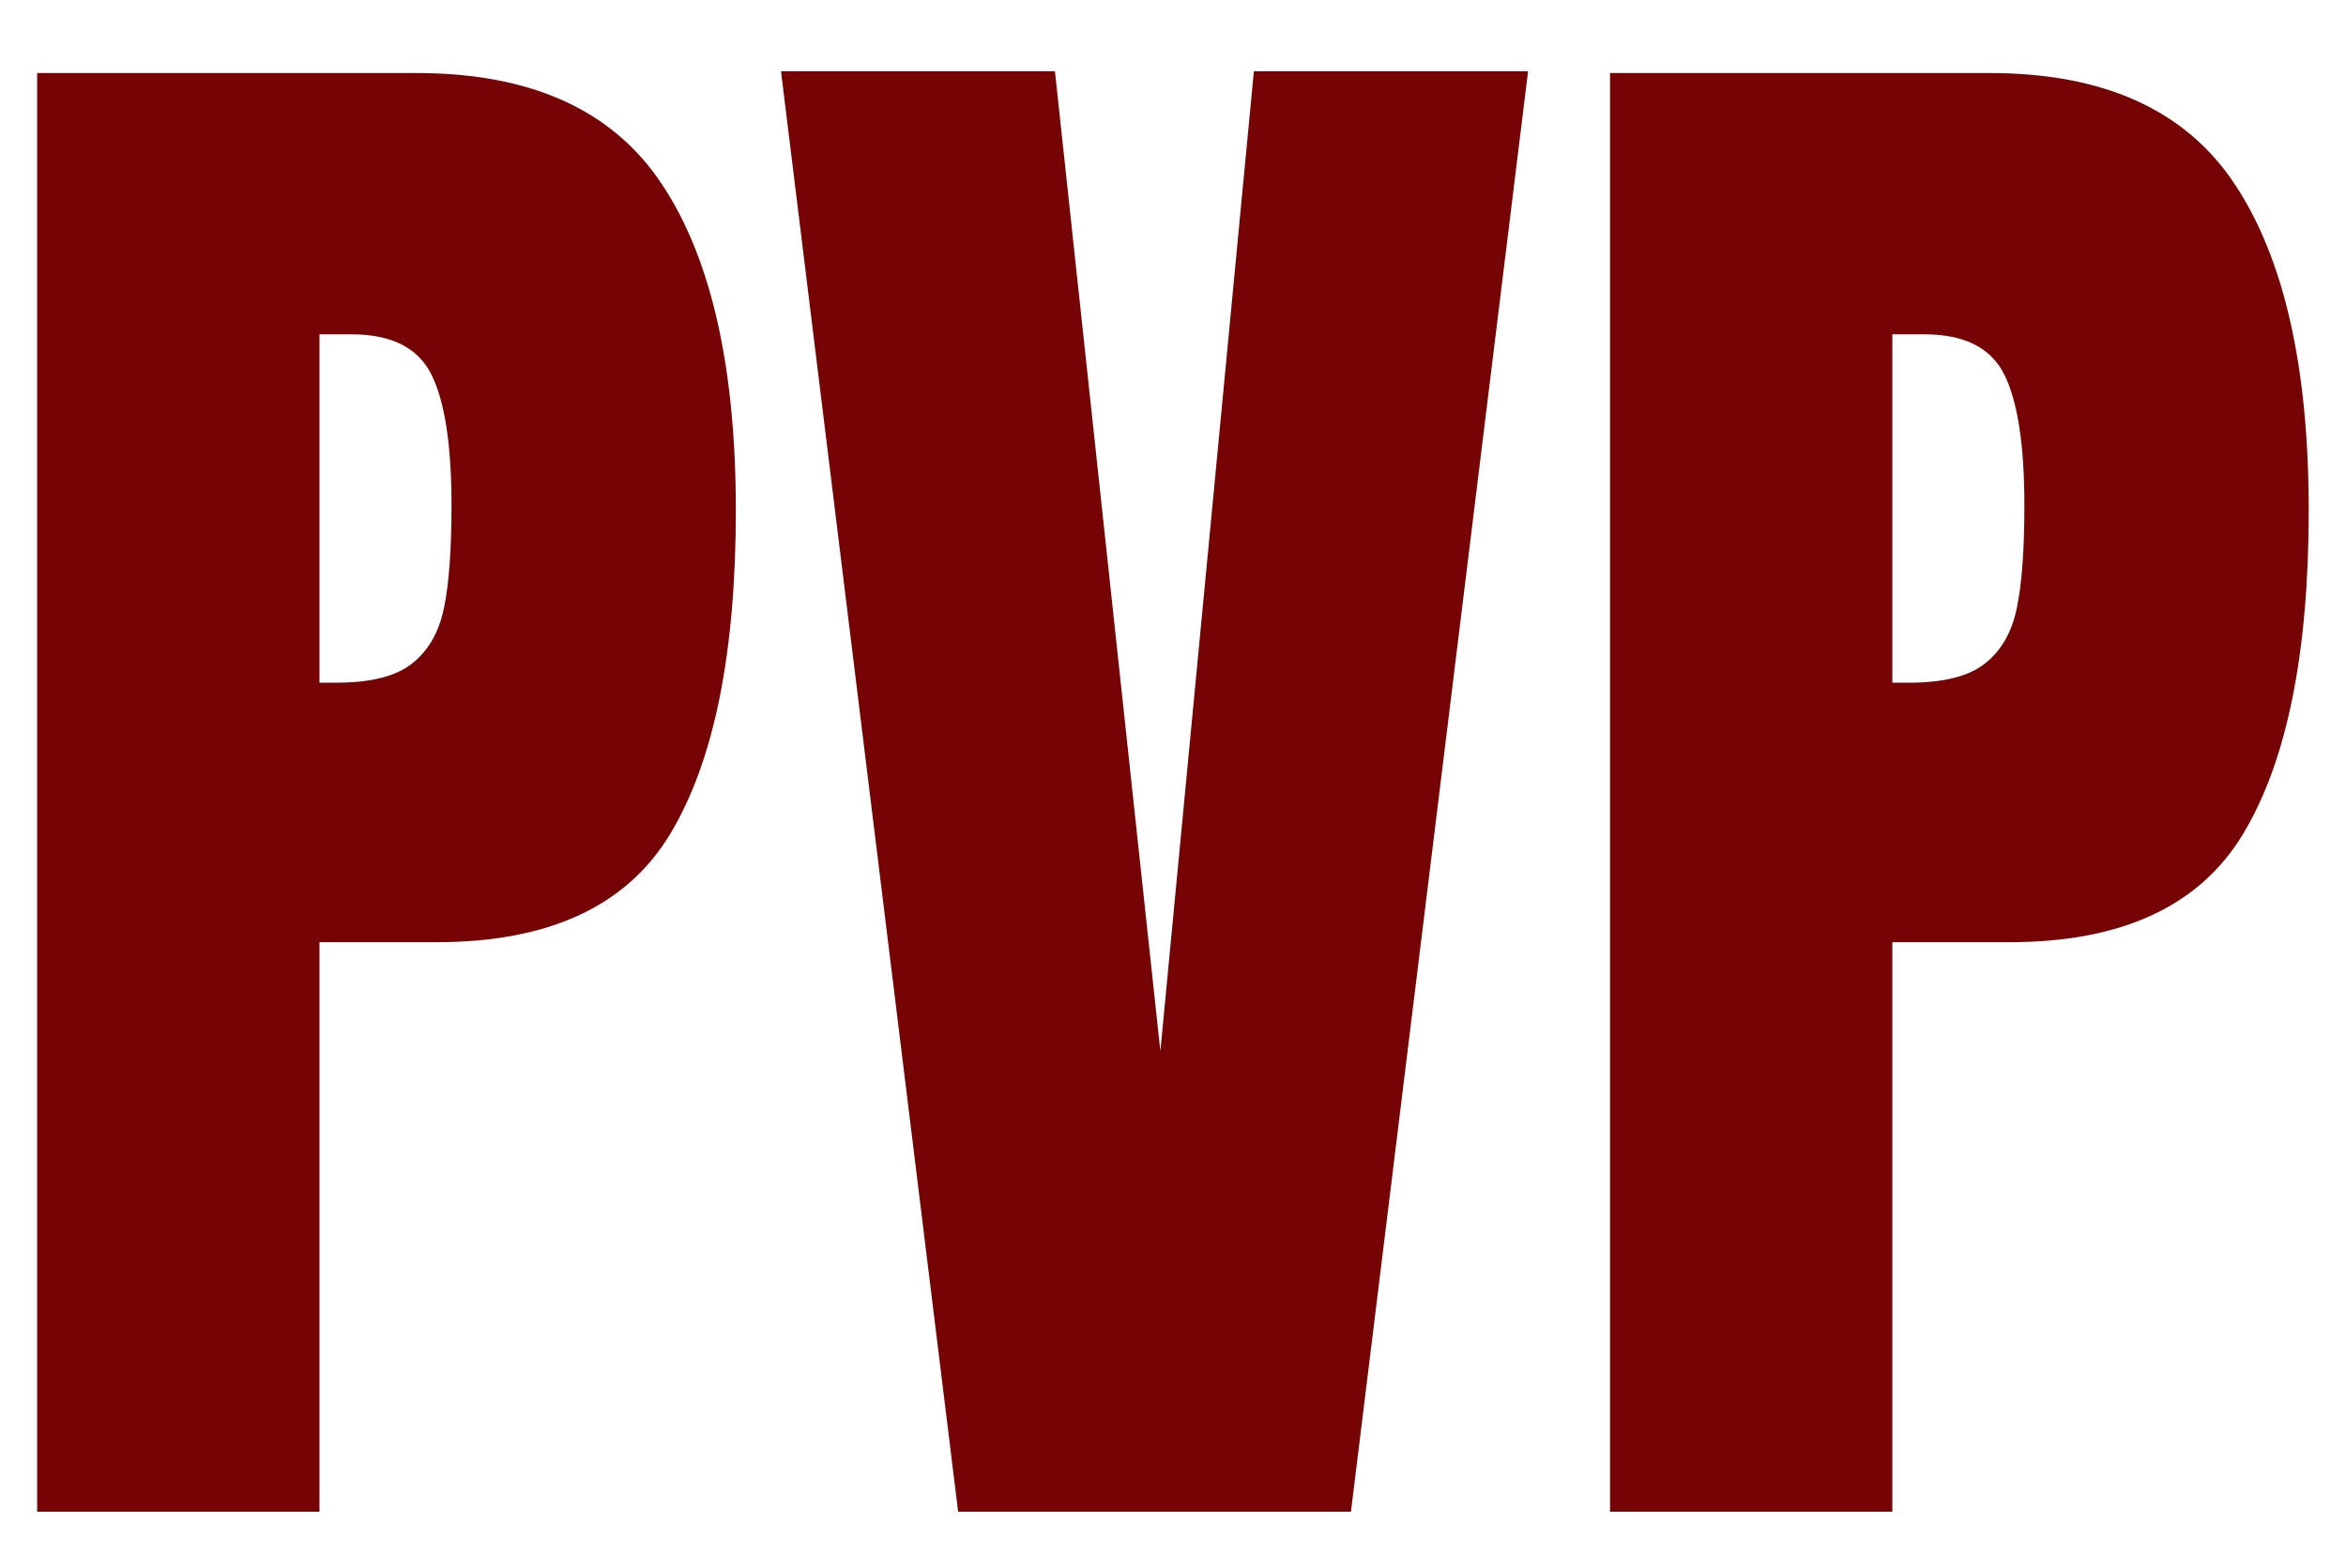
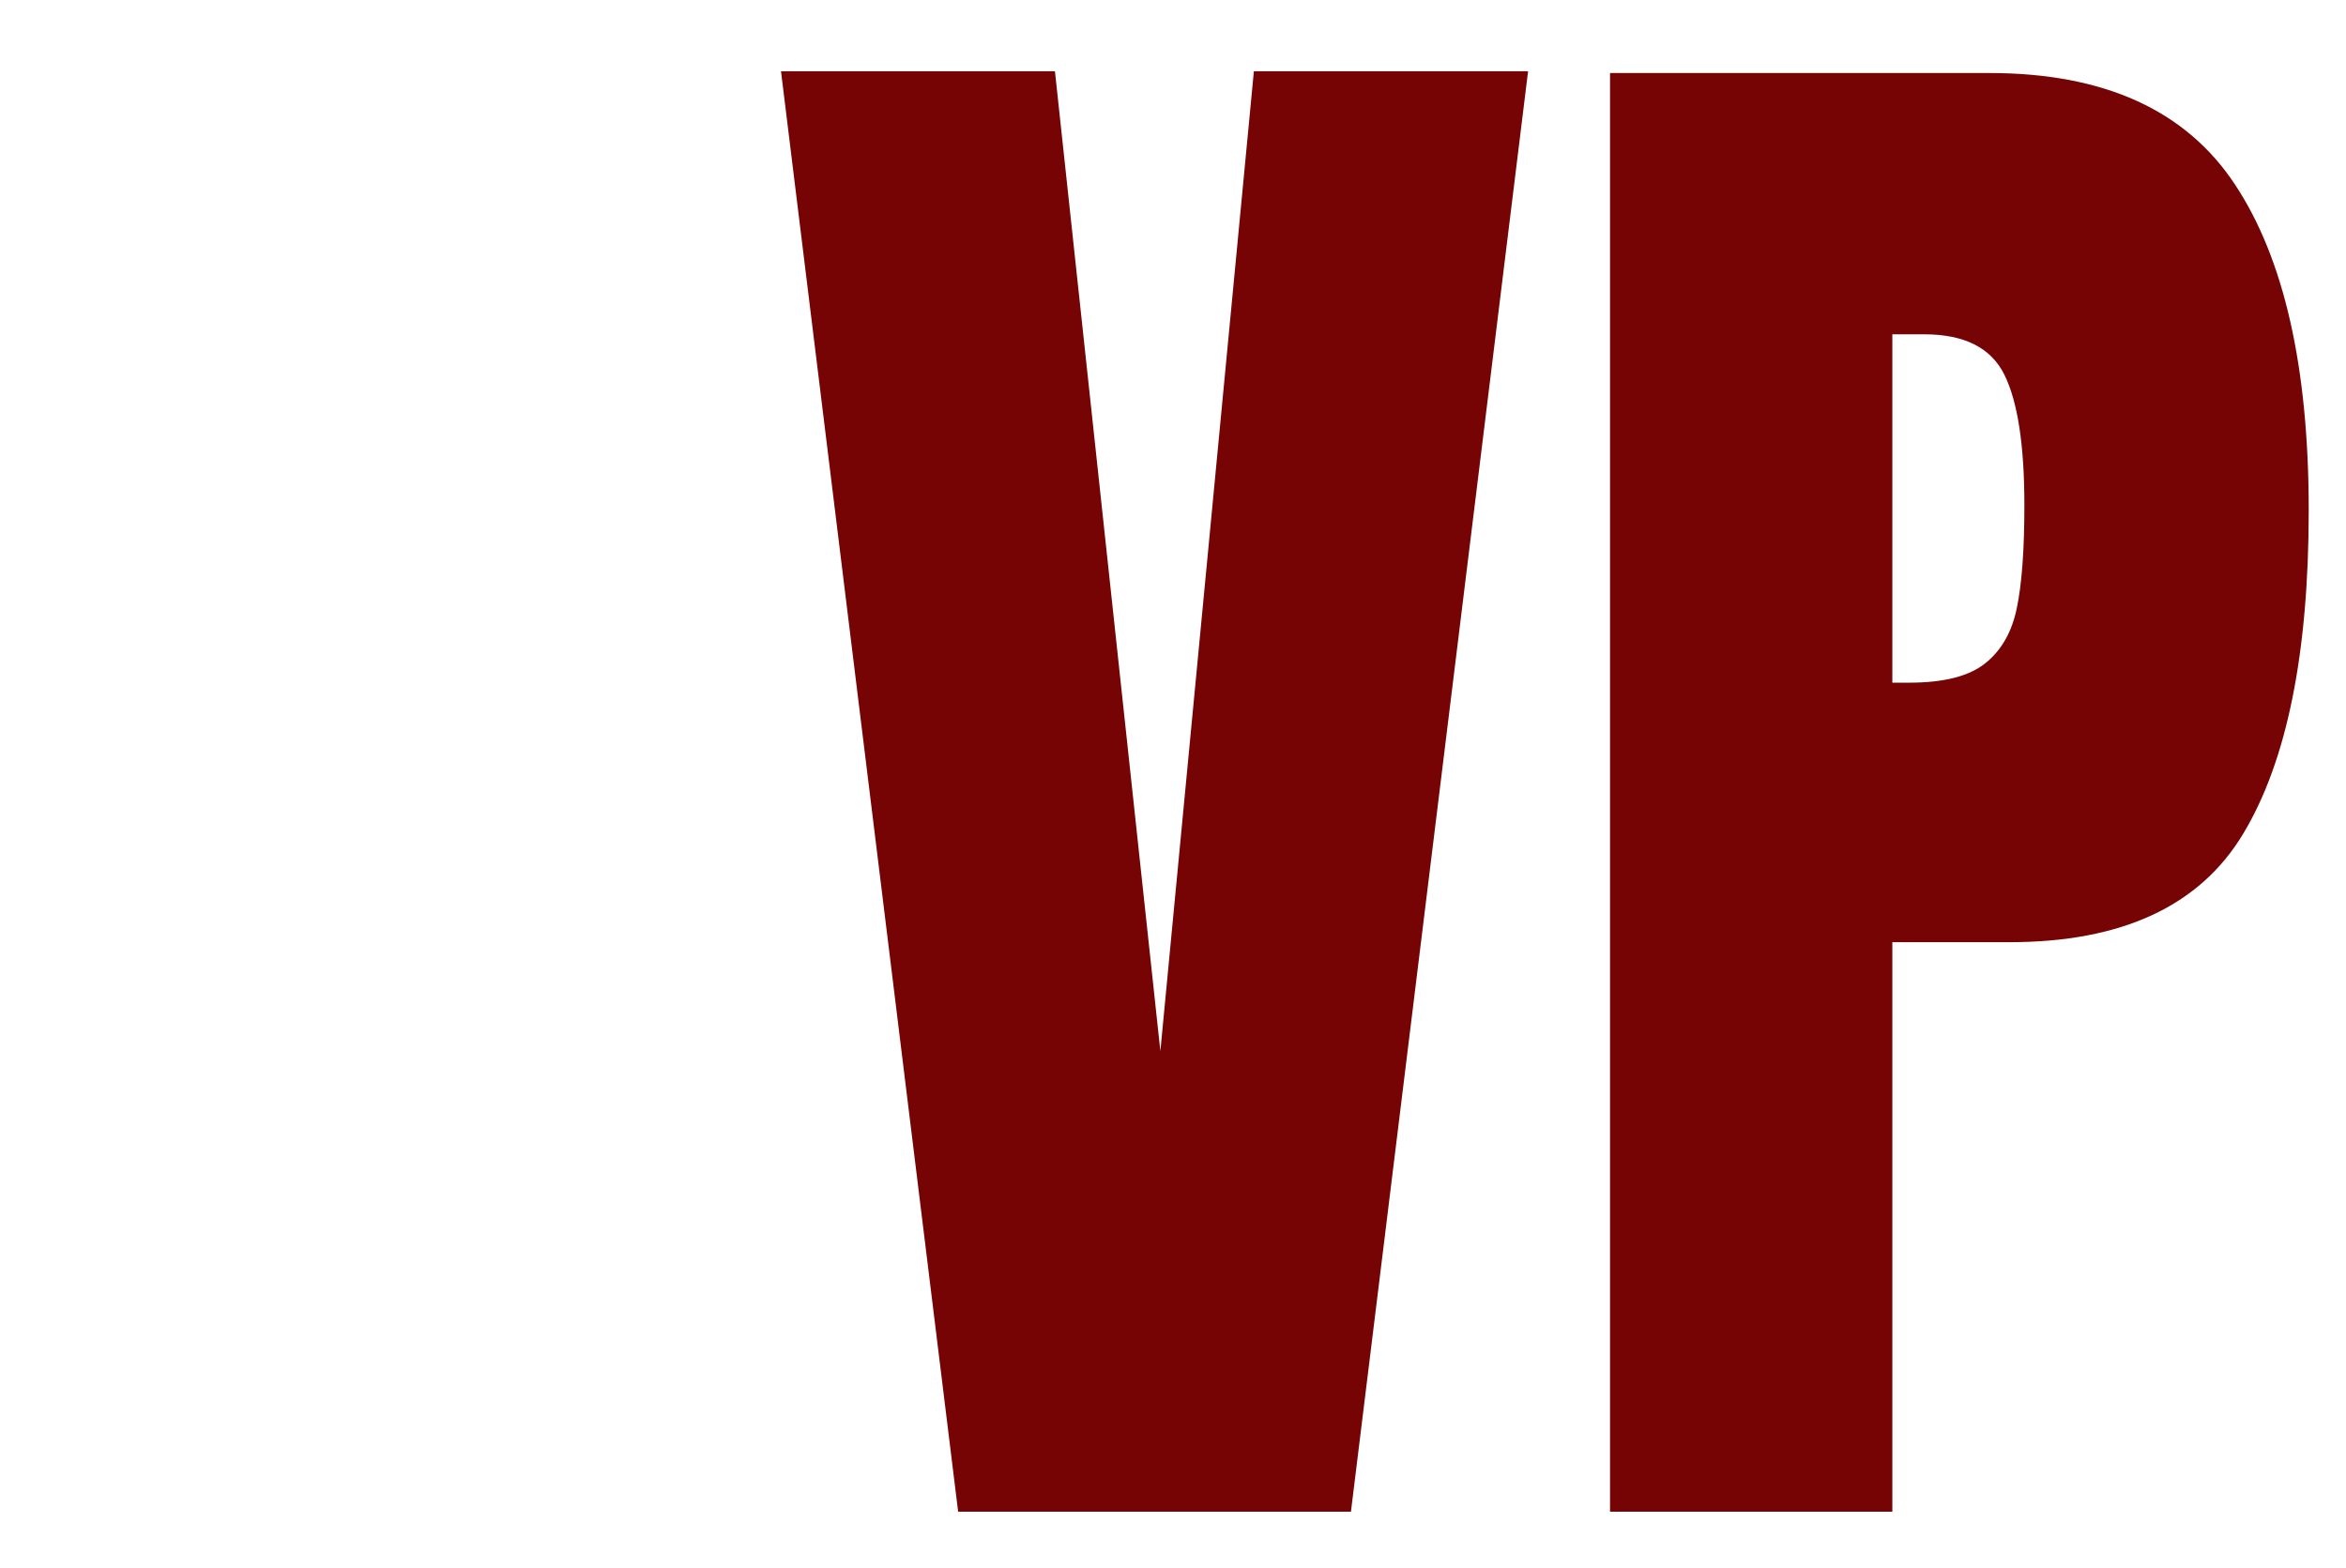
<svg xmlns="http://www.w3.org/2000/svg" width="193" height="129" xml:space="preserve" overflow="hidden">
  <defs>
    <clipPath id="clip0">
      <rect x="0" y="0" width="193" height="129" />
    </clipPath>
  </defs>
  <g clip-path="url(#clip0)">
-     <path d="M5.233-118.127 36.443-118.127C45.877-118.127 52.611-115.072 56.645-108.974 60.69-102.887 62.712-93.969 62.712-82.226 62.712-70.493 60.919-61.649 57.333-55.686 53.758-49.734 47.347-46.763 38.09-46.763L28.458-46.763 28.458 0 5.233 0ZM29.834-68.07C32.68-68.07 34.765-68.596 36.089-69.654 37.423-70.707 38.288-72.219 38.694-74.178 39.111-76.149 39.32-78.974 39.32-82.643 39.32-87.589 38.767-91.159 37.673-93.359 36.573-95.569 34.379-96.674 31.085-96.674L28.458-96.674 28.458-68.07Z" fill="#760404" transform="matrix(1 0 0 1.002 -2.176 124.371)" />
    <path d="M16.095 0 1.522-118.273 24.059-118.273 32.732-37.819 40.425-118.273 62.983-118.273 48.41 0Z" fill="#760404" transform="matrix(1 0 0 1.002 62.729 124.371)" />
    <path d="M5.233-118.127 36.443-118.127C45.877-118.127 52.611-115.072 56.645-108.974 60.69-102.887 62.712-93.969 62.712-82.226 62.712-70.493 60.919-61.649 57.333-55.686 53.758-49.734 47.347-46.763 38.09-46.763L28.458-46.763 28.458 0 5.233 0ZM29.834-68.07C32.68-68.07 34.765-68.596 36.089-69.654 37.423-70.707 38.288-72.219 38.694-74.178 39.111-76.149 39.32-78.974 39.32-82.643 39.32-87.589 38.767-91.159 37.673-93.359 36.573-95.569 34.379-96.674 31.085-96.674L28.458-96.674 28.458-68.07Z" fill="#760404" transform="matrix(1 0 0 1.002 127.221 124.371)" />
  </g>
</svg>